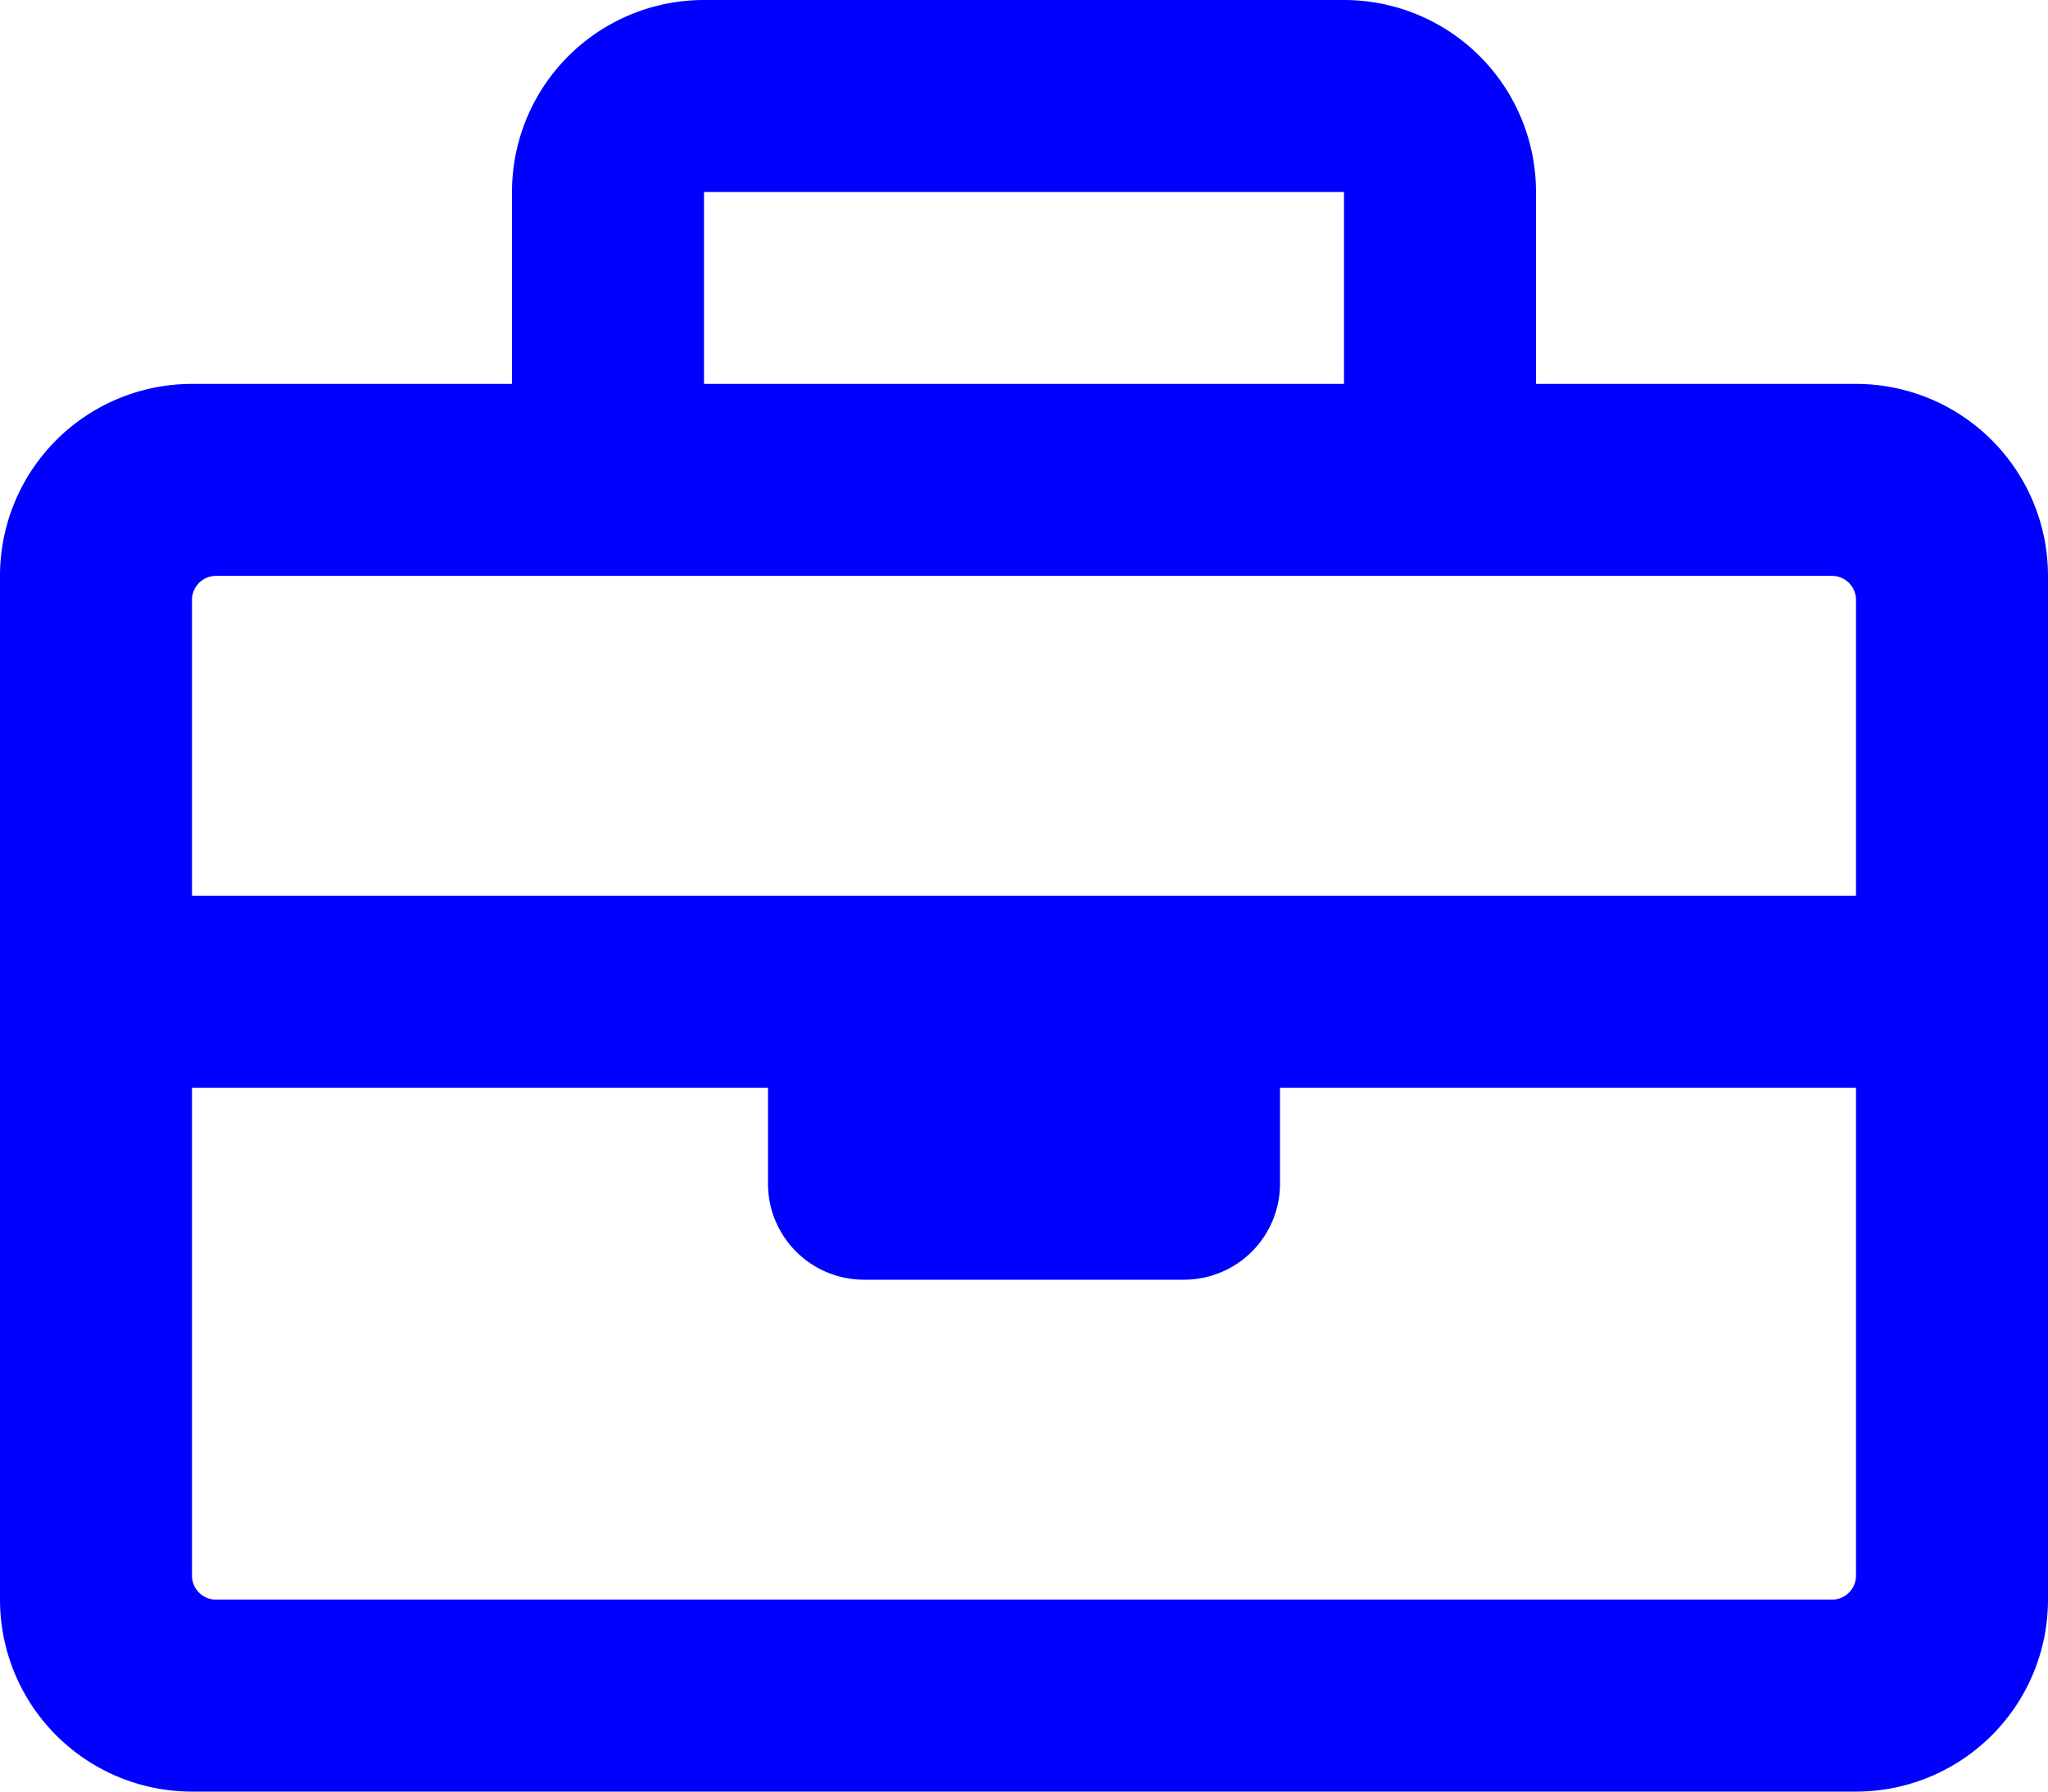
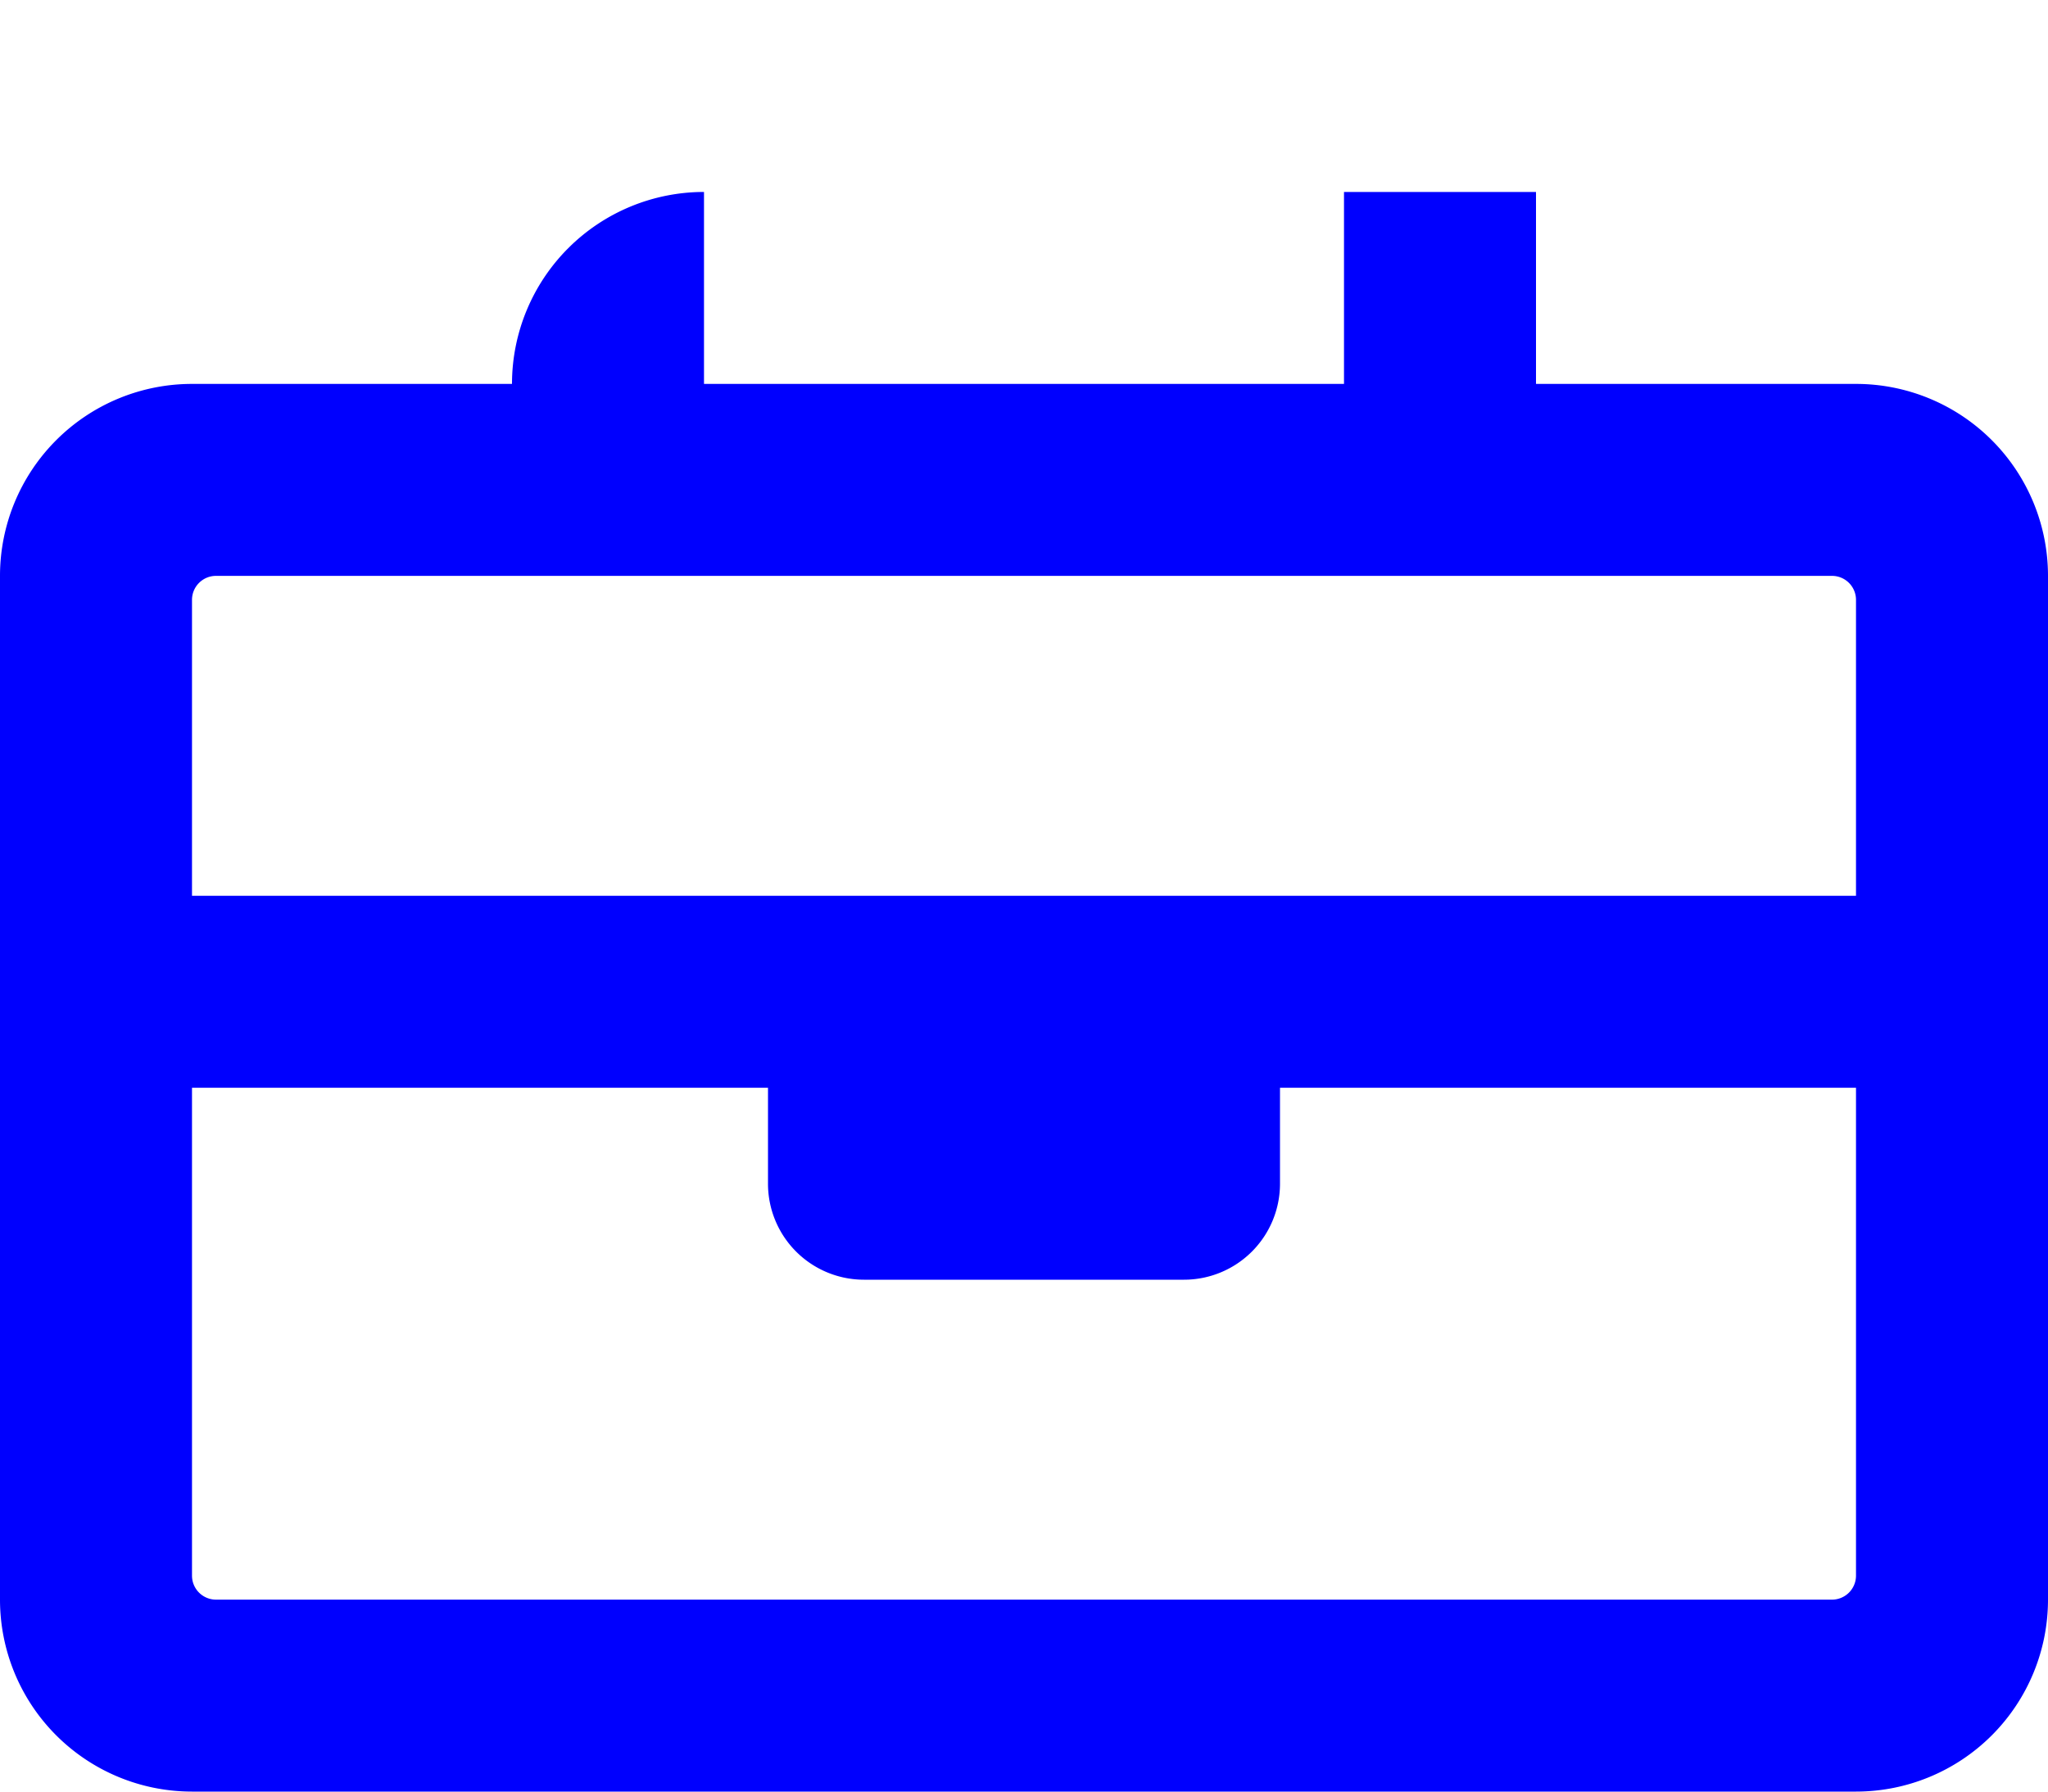
<svg xmlns="http://www.w3.org/2000/svg" viewBox="0 0 512 448">
  <defs>
    <style>.cls-1{fill:#0000fe;}</style>
  </defs>
  <title>briefcase-regular</title>
  <g id="Layer_2" data-name="Layer 2">
    <g id="Layer_1-2" data-name="Layer 1">
-       <path class="cls-1" d="M464,96H384V48A48,48,0,0,0,336,0H176a48,48,0,0,0-48,48V96H48A48,48,0,0,0,0,144V400a48,48,0,0,0,48,48H464a48,48,0,0,0,48-48V144A48,48,0,0,0,464,96ZM176,48H336V96H176ZM54,144H458a6,6,0,0,1,6,6v74H48V150A6,6,0,0,1,54,144ZM458,400H54a6,6,0,0,1-6-6V272H192v24a24,24,0,0,0,24,24h80a24,24,0,0,0,24-24V272H464V394A6,6,0,0,1,458,400Z" />
+       <path class="cls-1" d="M464,96H384V48H176a48,48,0,0,0-48,48V96H48A48,48,0,0,0,0,144V400a48,48,0,0,0,48,48H464a48,48,0,0,0,48-48V144A48,48,0,0,0,464,96ZM176,48H336V96H176ZM54,144H458a6,6,0,0,1,6,6v74H48V150A6,6,0,0,1,54,144ZM458,400H54a6,6,0,0,1-6-6V272H192v24a24,24,0,0,0,24,24h80a24,24,0,0,0,24-24V272H464V394A6,6,0,0,1,458,400Z" />
    </g>
  </g>
</svg>